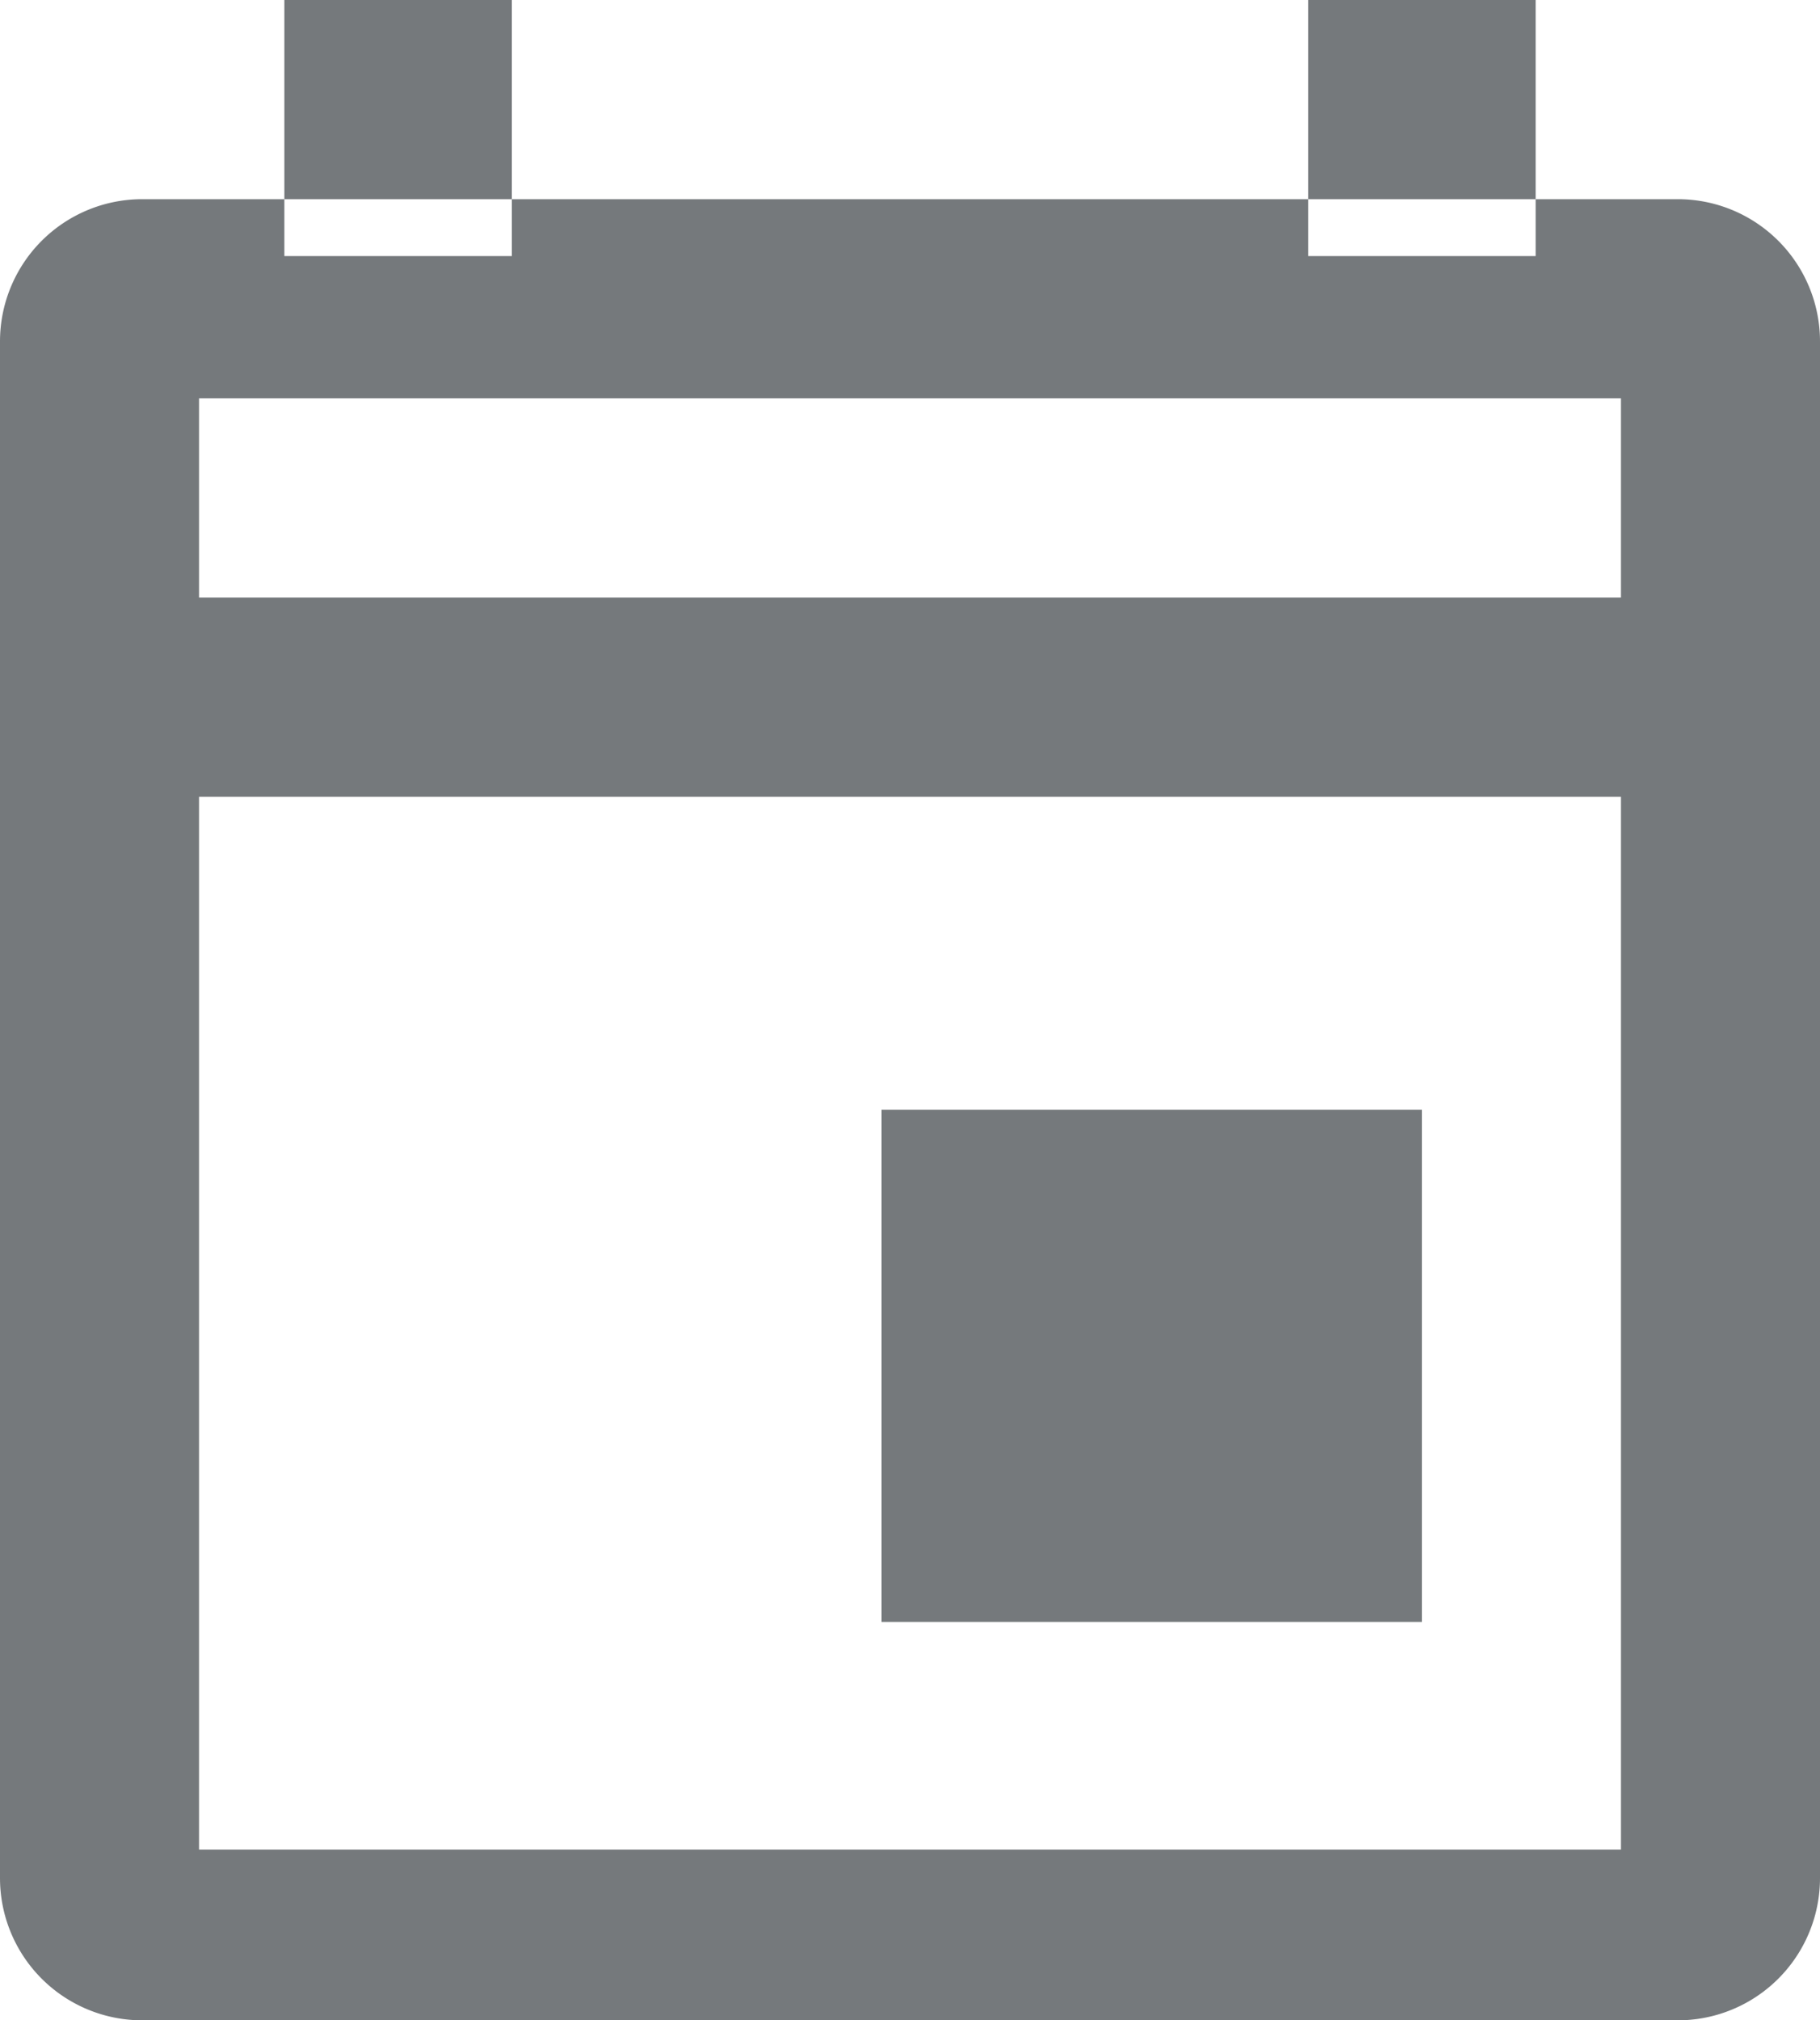
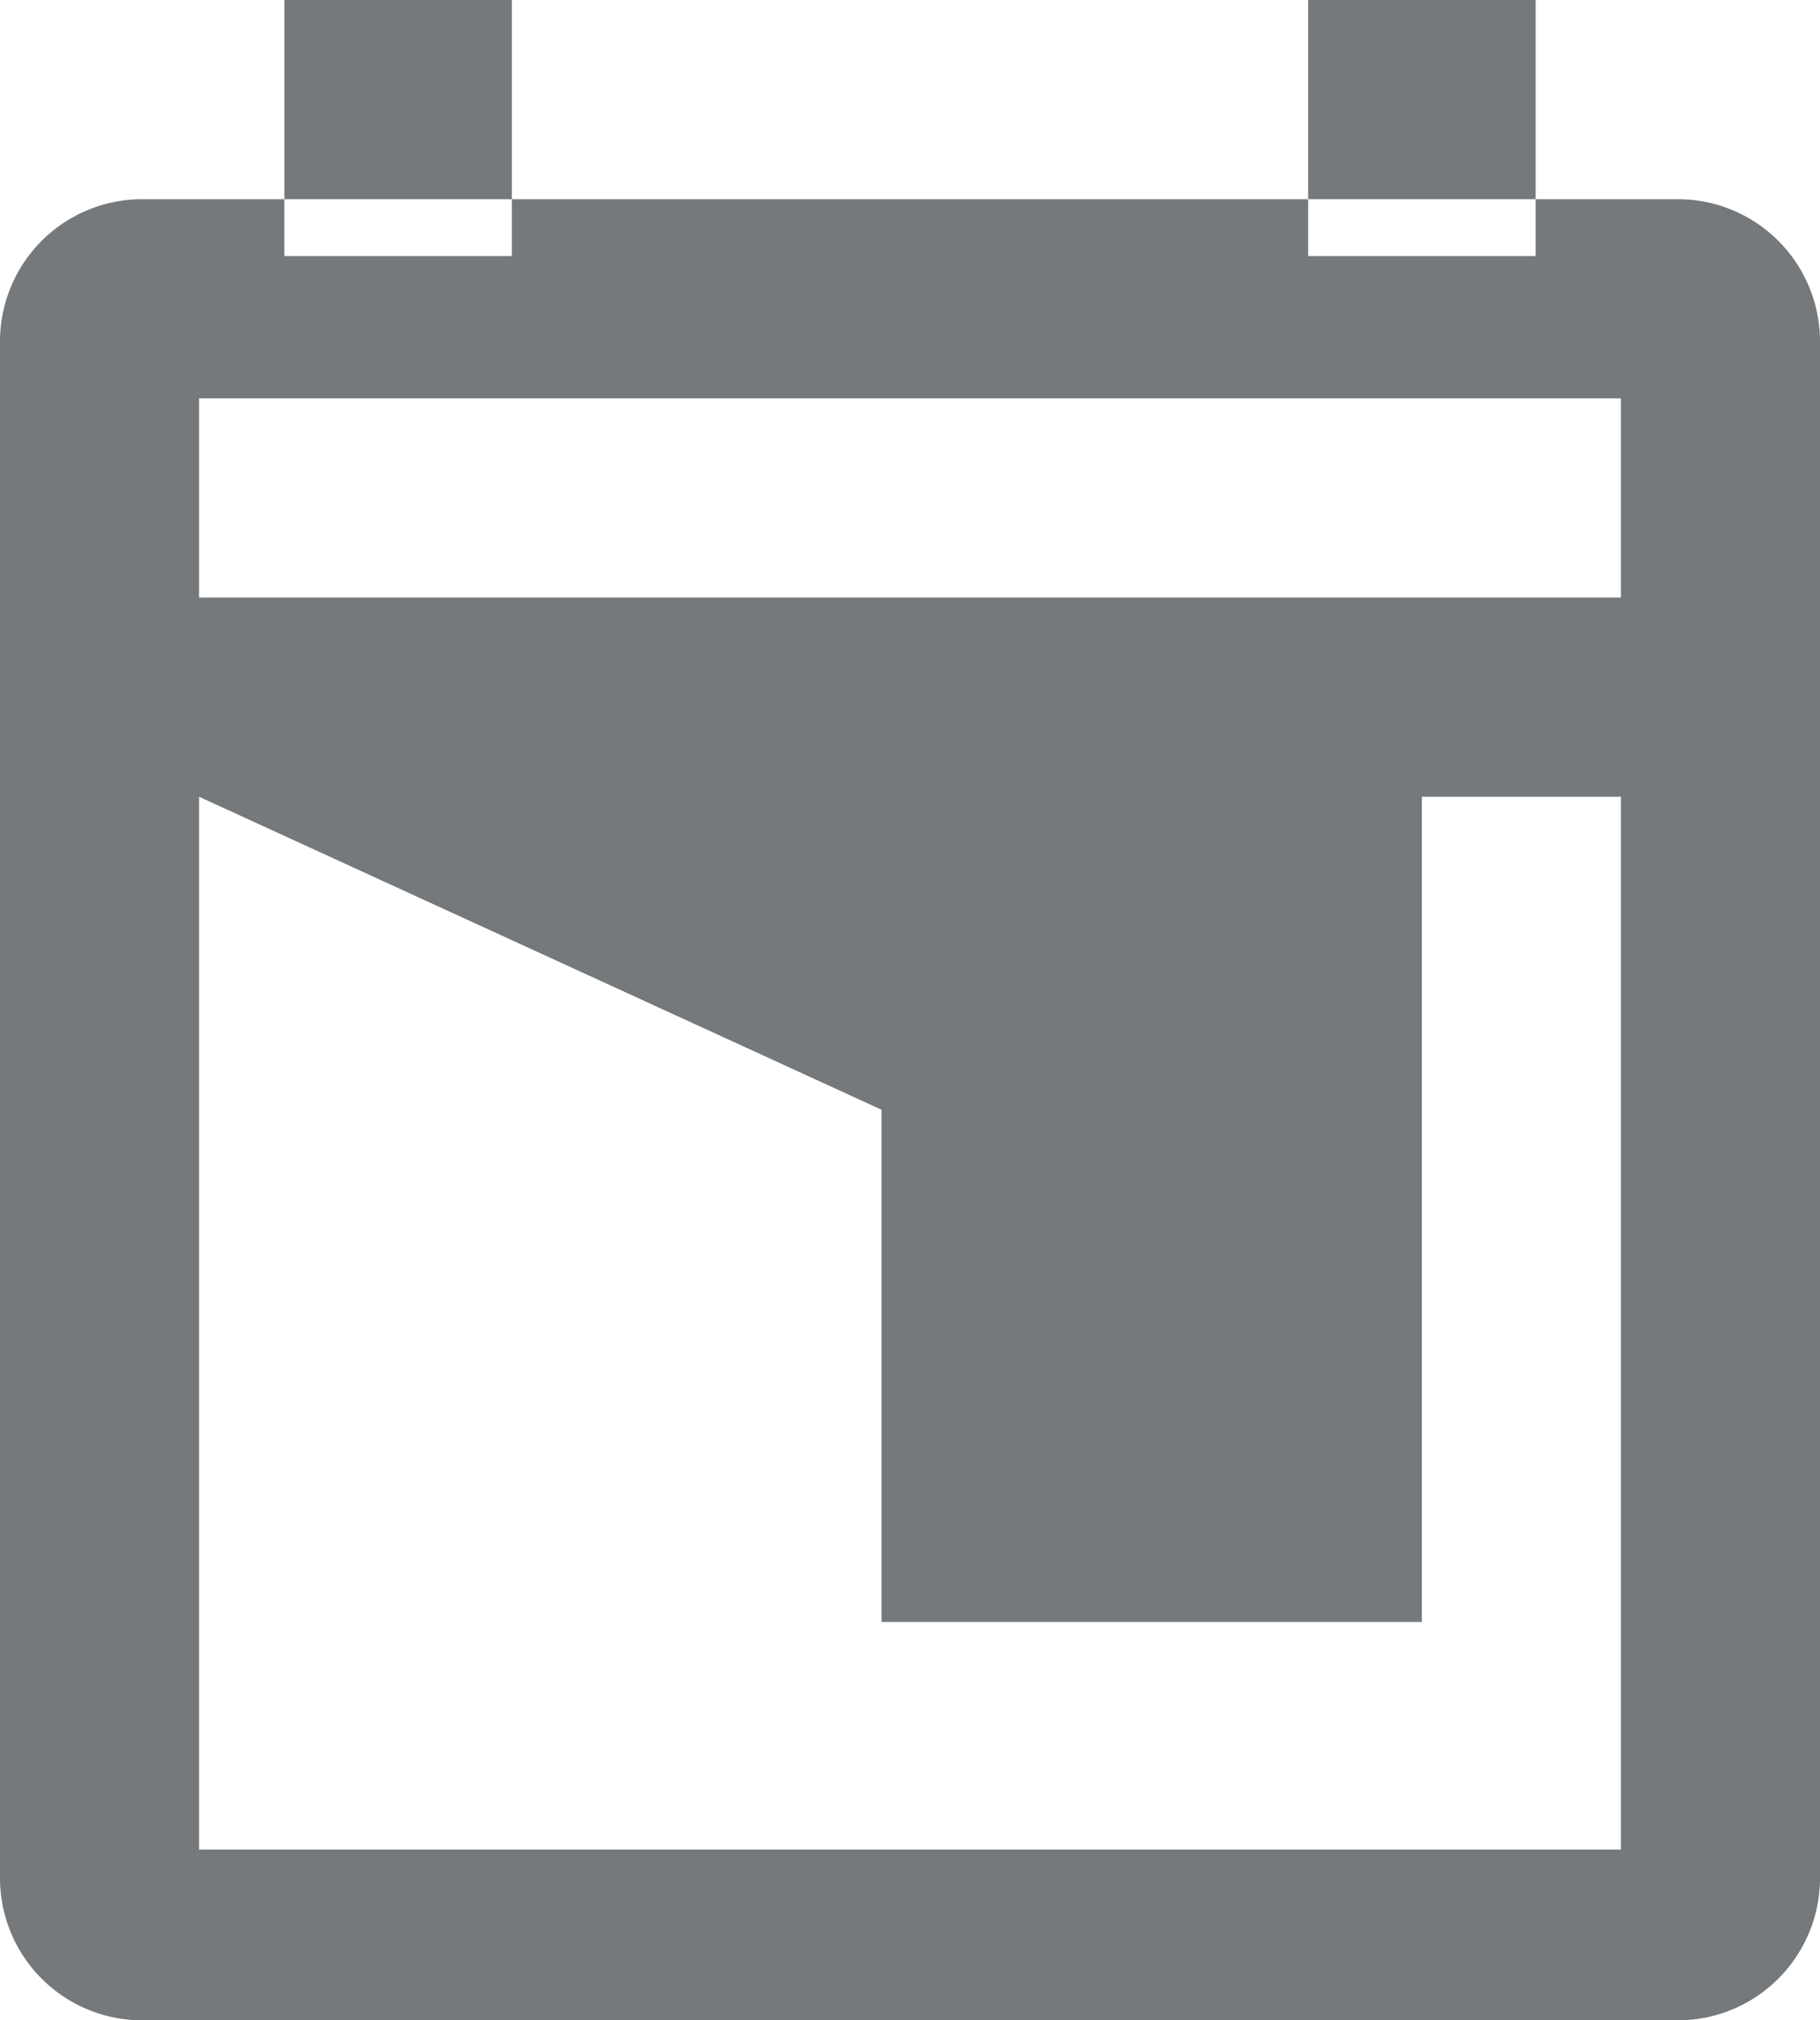
<svg xmlns="http://www.w3.org/2000/svg" width="64" height="71" viewBox="0 0 64 71">
  <defs>
    <style>
      .cls-1 {
        fill: #75797c;
        fill-rule: evenodd;
      }
    </style>
  </defs>
-   <path id="Rounded_Rectangle_1" data-name="Rounded Rectangle 1" class="cls-1" d="M5,7H59a5,5,0,0,1,5,5V66a5,5,0,0,1-5,5H5a5,5,0,0,1-5-5V12A5,5,0,0,1,5,7Zm2,7H57v7H7V14ZM7,28H57V65H7V28ZM31,39H50V57H31V39ZM46,0h8V9H46V0ZM10,0h8V9H10V0Z" />
+   <path id="Rounded_Rectangle_1" data-name="Rounded Rectangle 1" class="cls-1" d="M5,7H59a5,5,0,0,1,5,5V66a5,5,0,0,1-5,5H5a5,5,0,0,1-5-5V12A5,5,0,0,1,5,7Zm2,7H57v7H7V14ZM7,28H57V65H7V28ZH50V57H31V39ZM46,0h8V9H46V0ZM10,0h8V9H10V0Z" />
</svg>